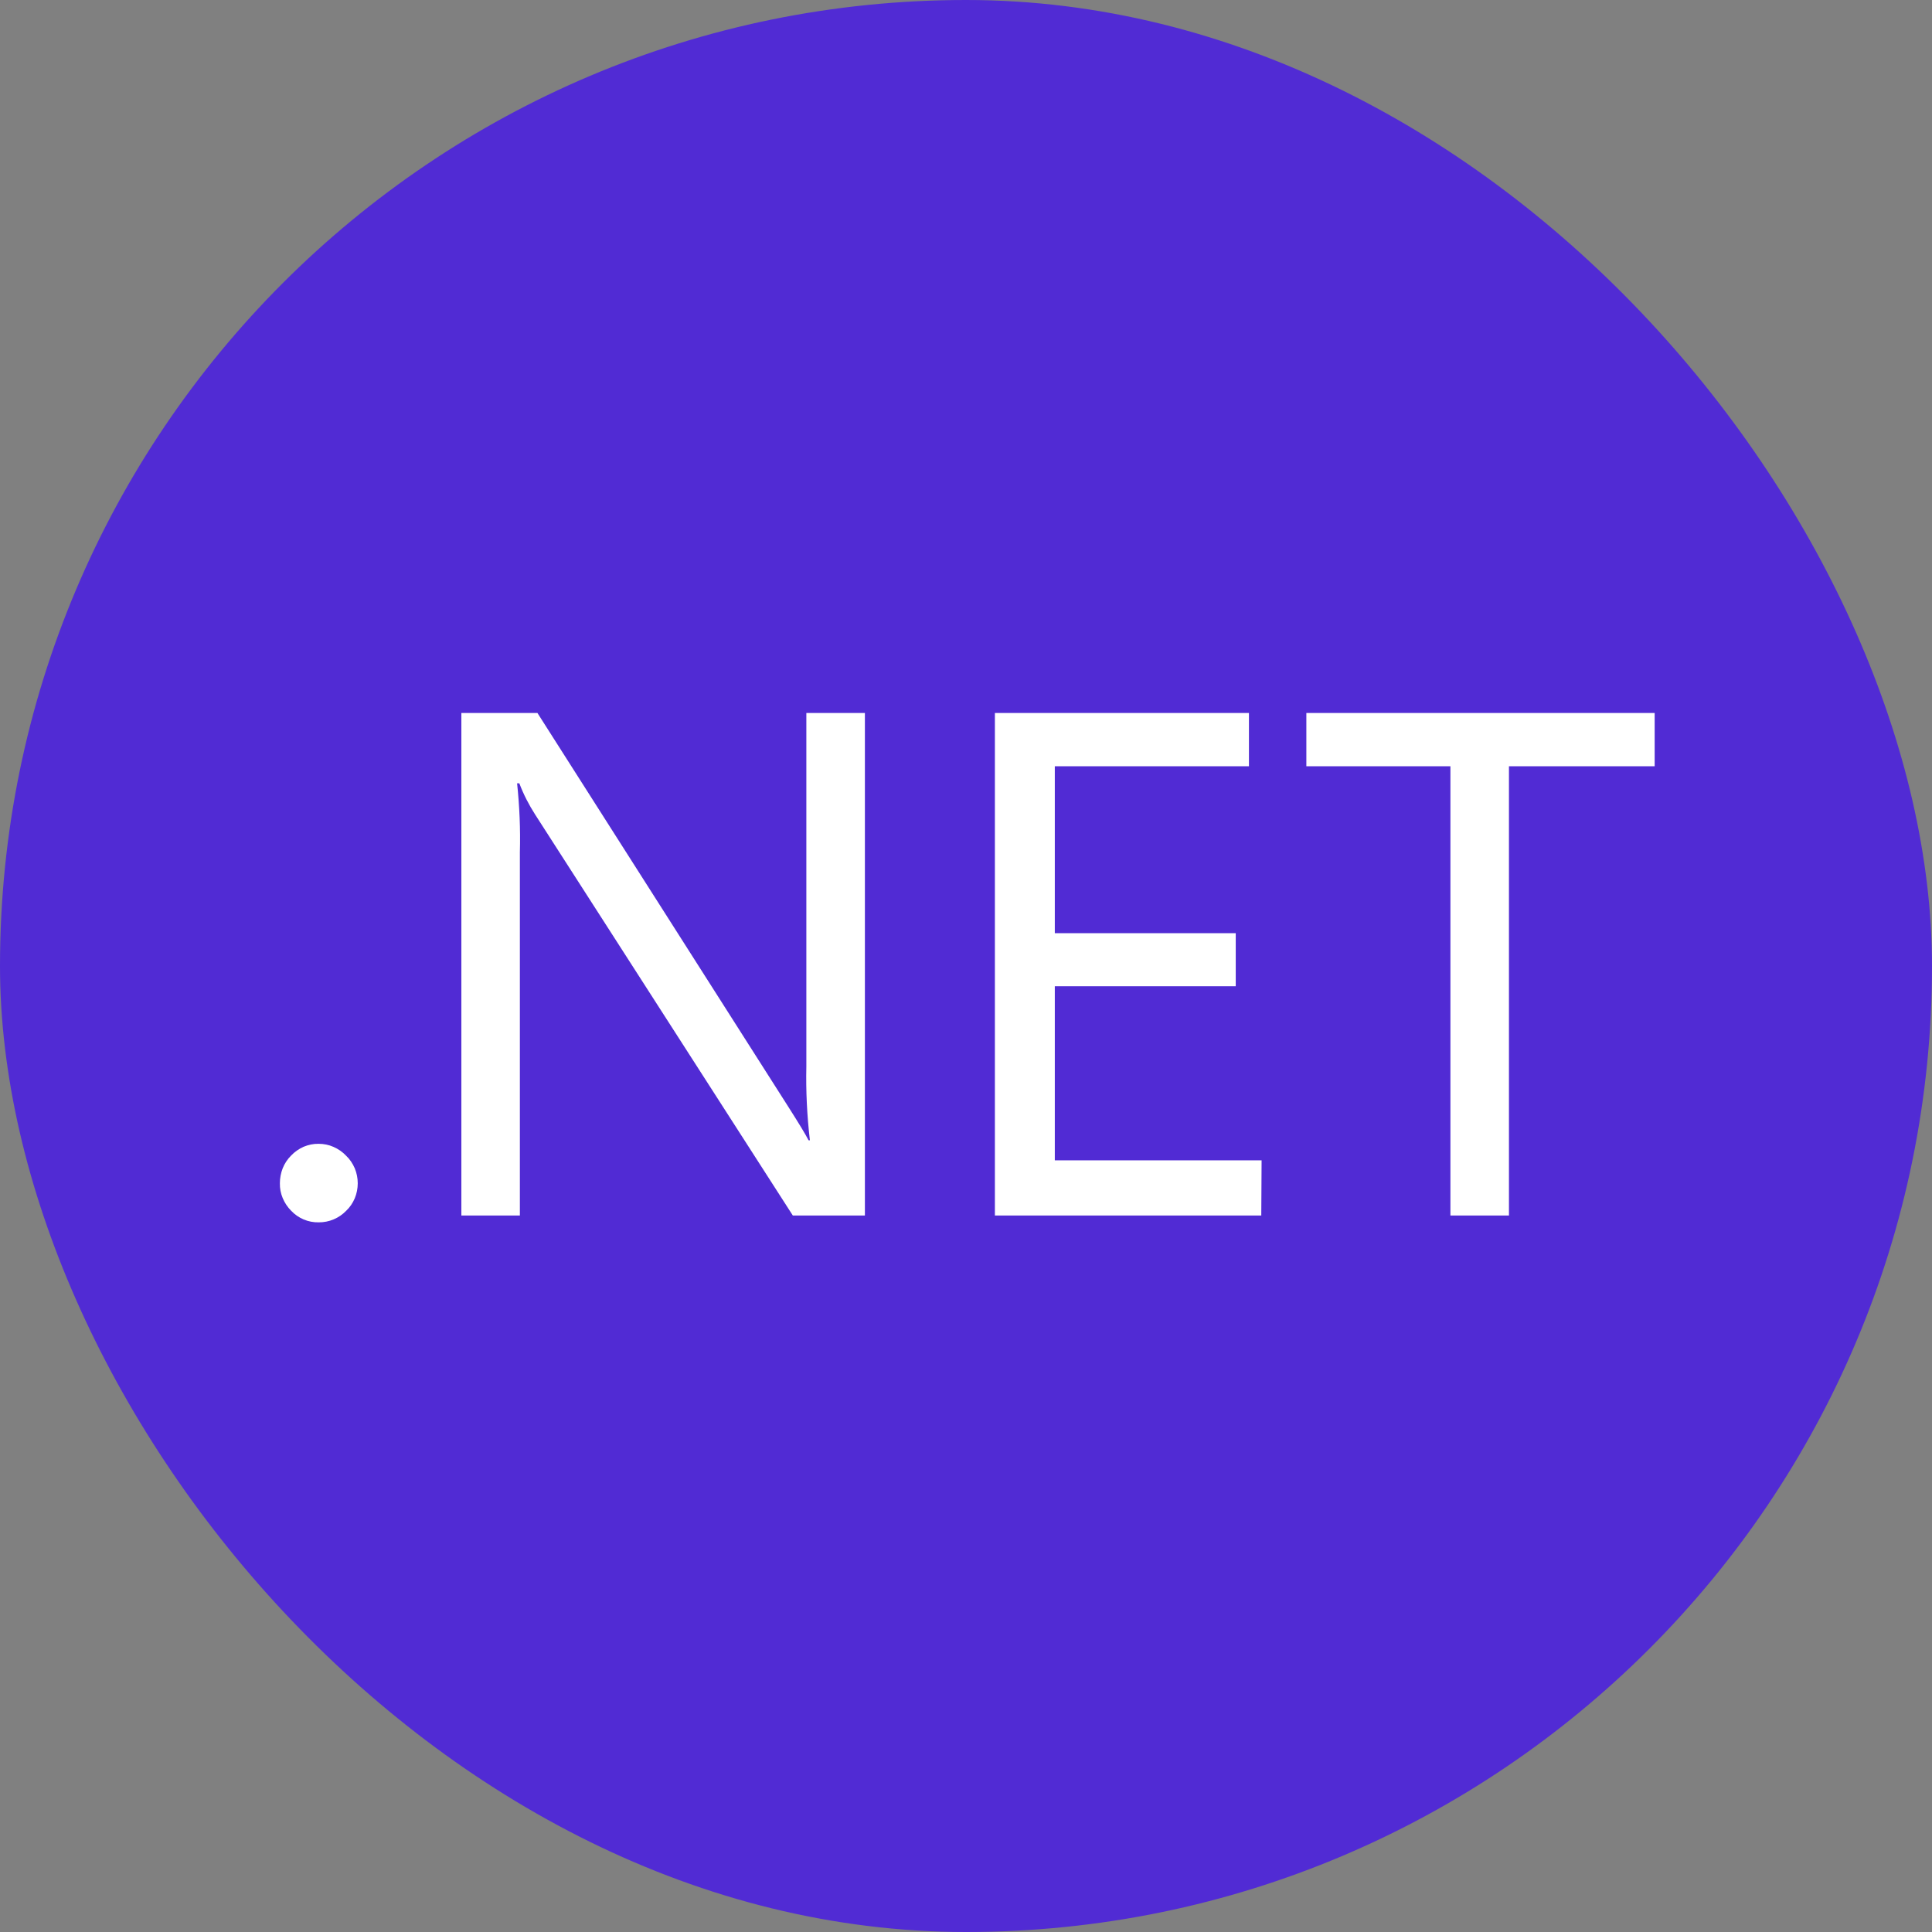
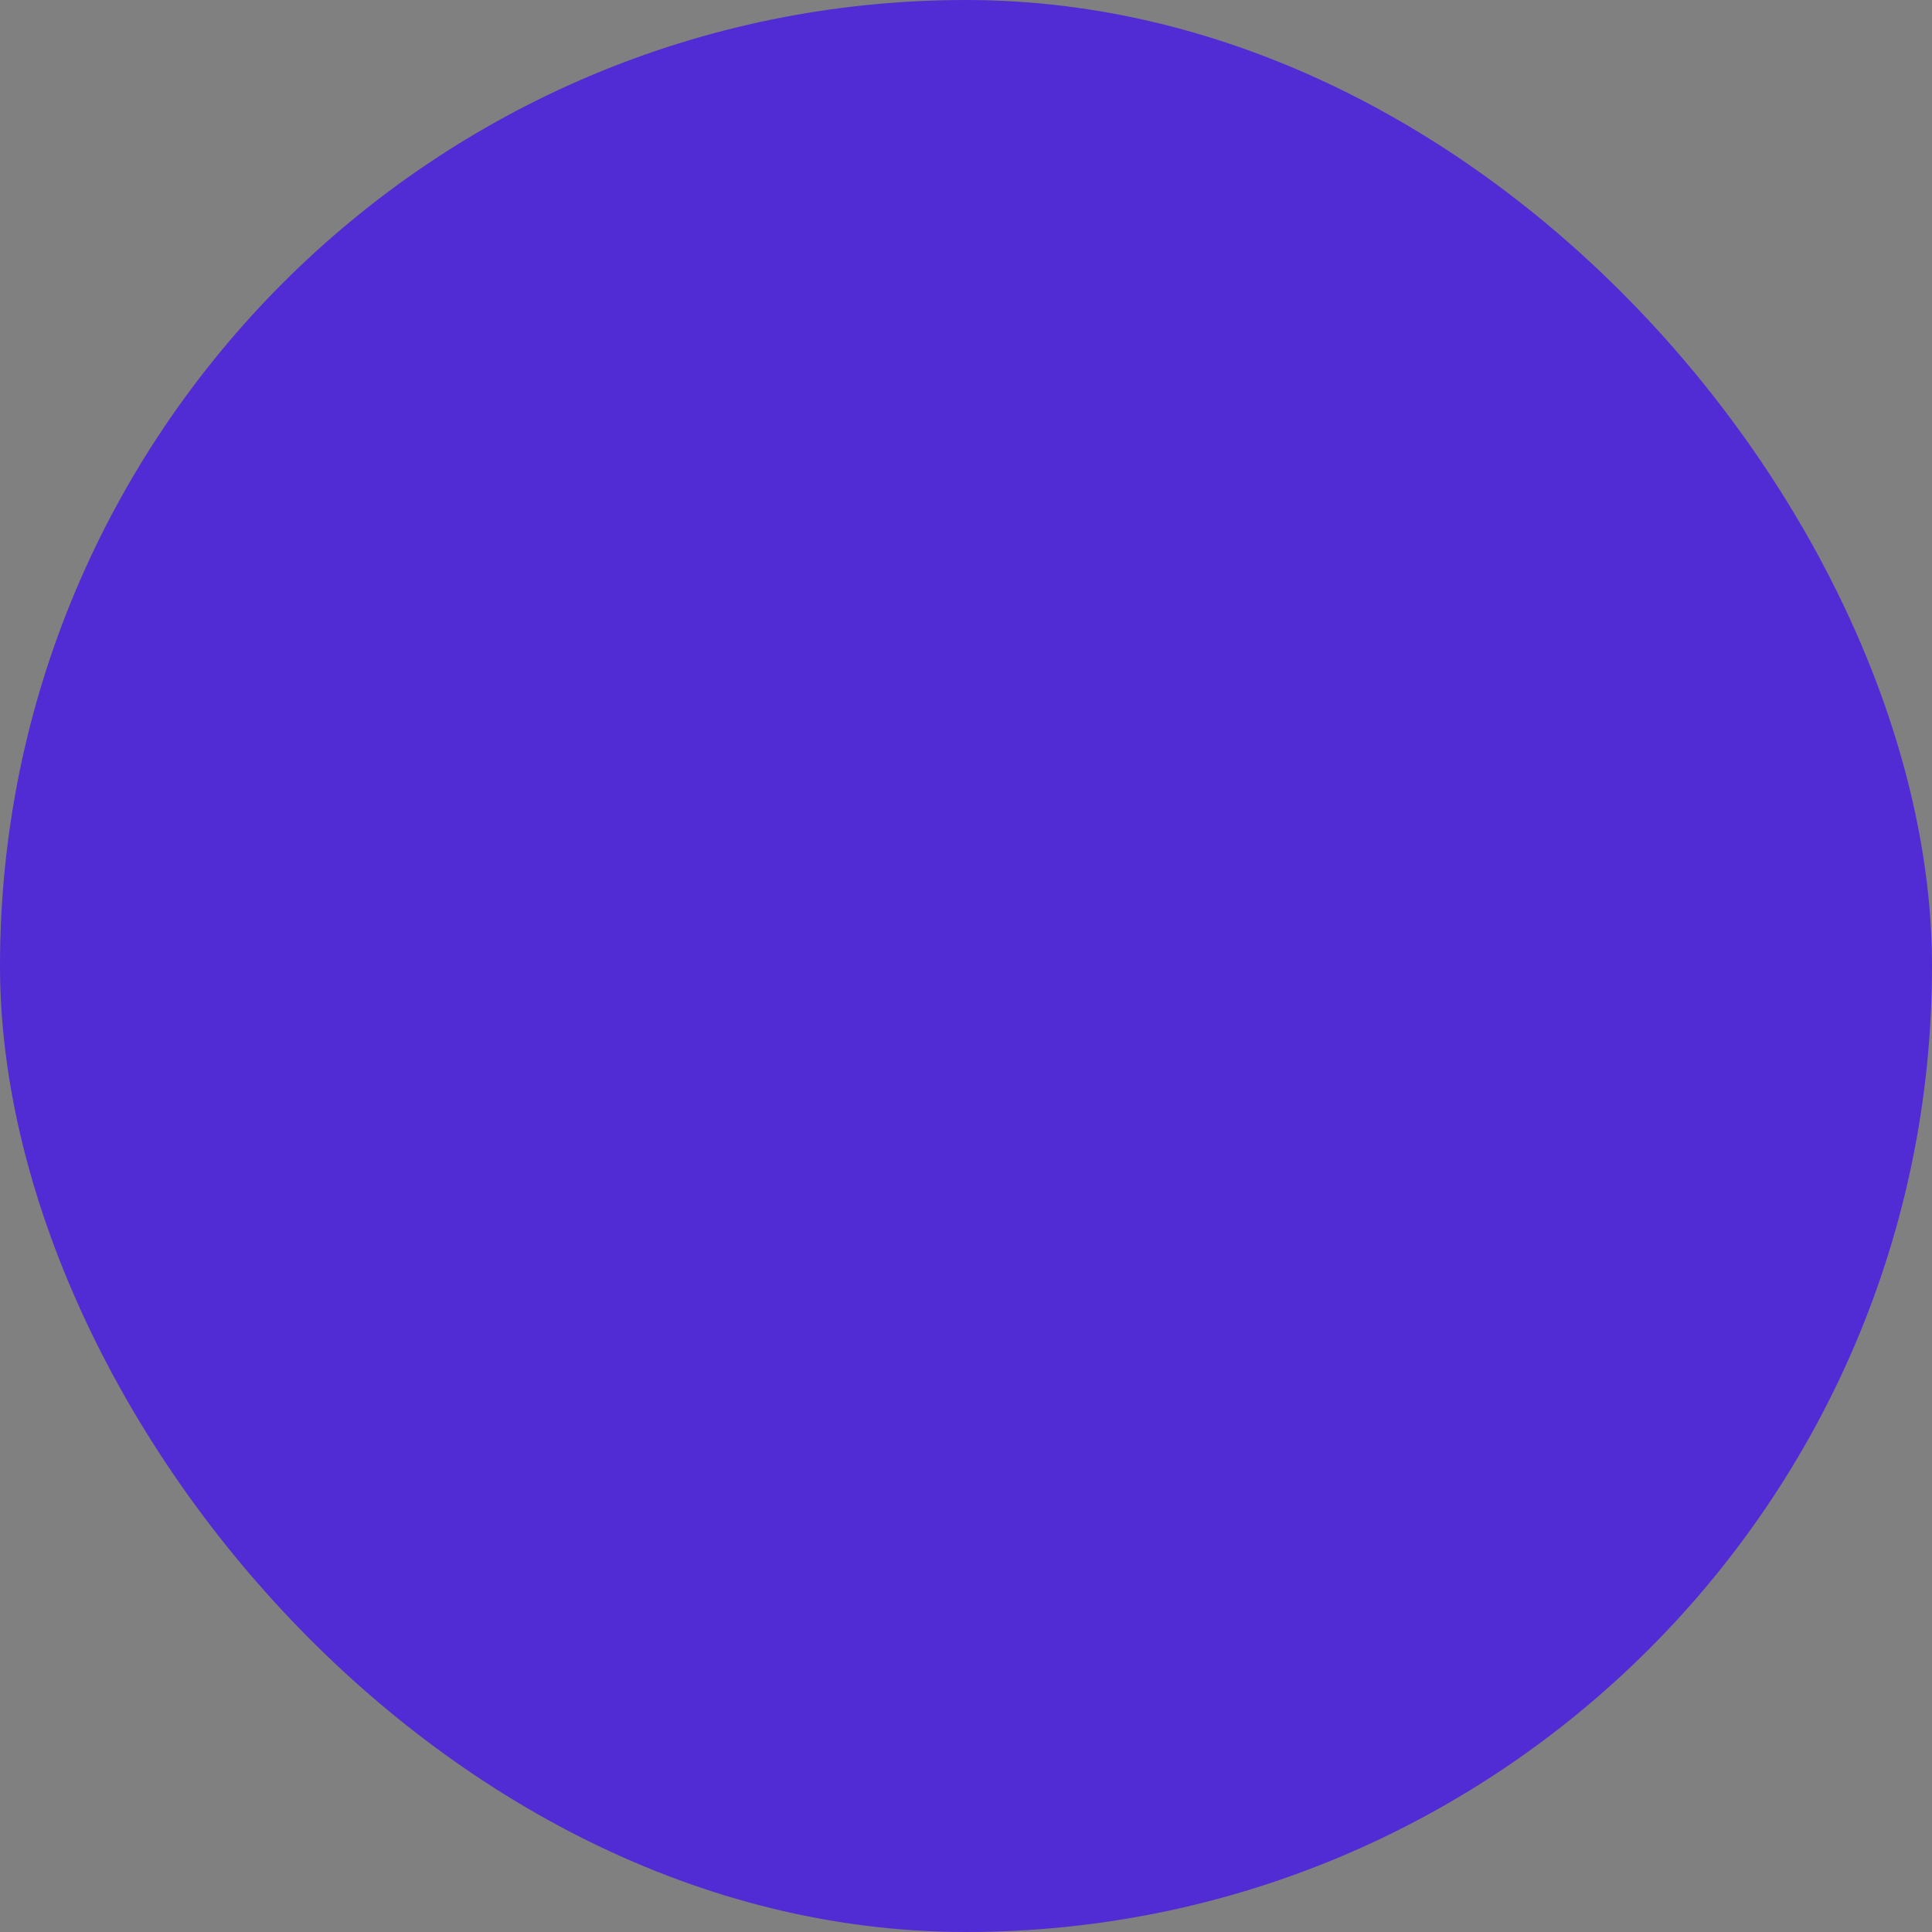
<svg xmlns="http://www.w3.org/2000/svg" width="60" height="60" viewBox="0 0 60 60" fill="none">
  <rect x="0" y="0" width="60" height="60" fill="#808080" stroke="none" />
  <rect width="60" height="60" rx="30" fill="#512BD4" />
  <g clip-path="url(#clip0_8716_1853)">
-     <path d="M10.748 35.891C10.639 35.775 10.505 35.683 10.358 35.618C10.212 35.553 10.055 35.522 9.894 35.522C9.733 35.519 9.576 35.553 9.429 35.614C9.283 35.679 9.149 35.772 9.04 35.888C8.927 36 8.839 36.134 8.78 36.281C8.722 36.431 8.692 36.588 8.692 36.745C8.688 36.906 8.719 37.063 8.78 37.209C8.842 37.356 8.931 37.49 9.043 37.602C9.153 37.718 9.285 37.81 9.432 37.872C9.579 37.934 9.738 37.964 9.897 37.961C10.056 37.962 10.214 37.931 10.361 37.869C10.508 37.807 10.64 37.717 10.751 37.602C10.867 37.493 10.956 37.36 11.018 37.213C11.079 37.066 11.11 36.909 11.11 36.748C11.11 36.588 11.079 36.431 11.018 36.284C10.953 36.134 10.864 36 10.748 35.891ZM25.042 33.118C25.025 33.883 25.063 34.651 25.152 35.413H25.111C25.015 35.225 24.803 34.877 24.479 34.368L16.691 22.143H14.328V37.749H16.145V26.467C16.165 25.753 16.134 25.04 16.059 24.326H16.128C16.257 24.667 16.425 24.995 16.623 25.302L24.622 37.749H26.86V22.143H25.042V33.118ZM39.18 36.035H32.758V30.628H38.377V28.981H32.758V23.796H38.787V22.143H30.897V37.749H39.17L39.18 36.035ZM40.57 22.143V23.796H45.044V37.749H46.862V23.796H51.387V22.143H40.57Z" fill="white" />
-   </g>
+     </g>
  <defs>
    <clipPath id="clip0_8716_1853">
-       <rect width="42.857" height="38.429" fill="white" transform="translate(8.571 10.714)" />
-     </clipPath>
+       </clipPath>
  </defs>
</svg>